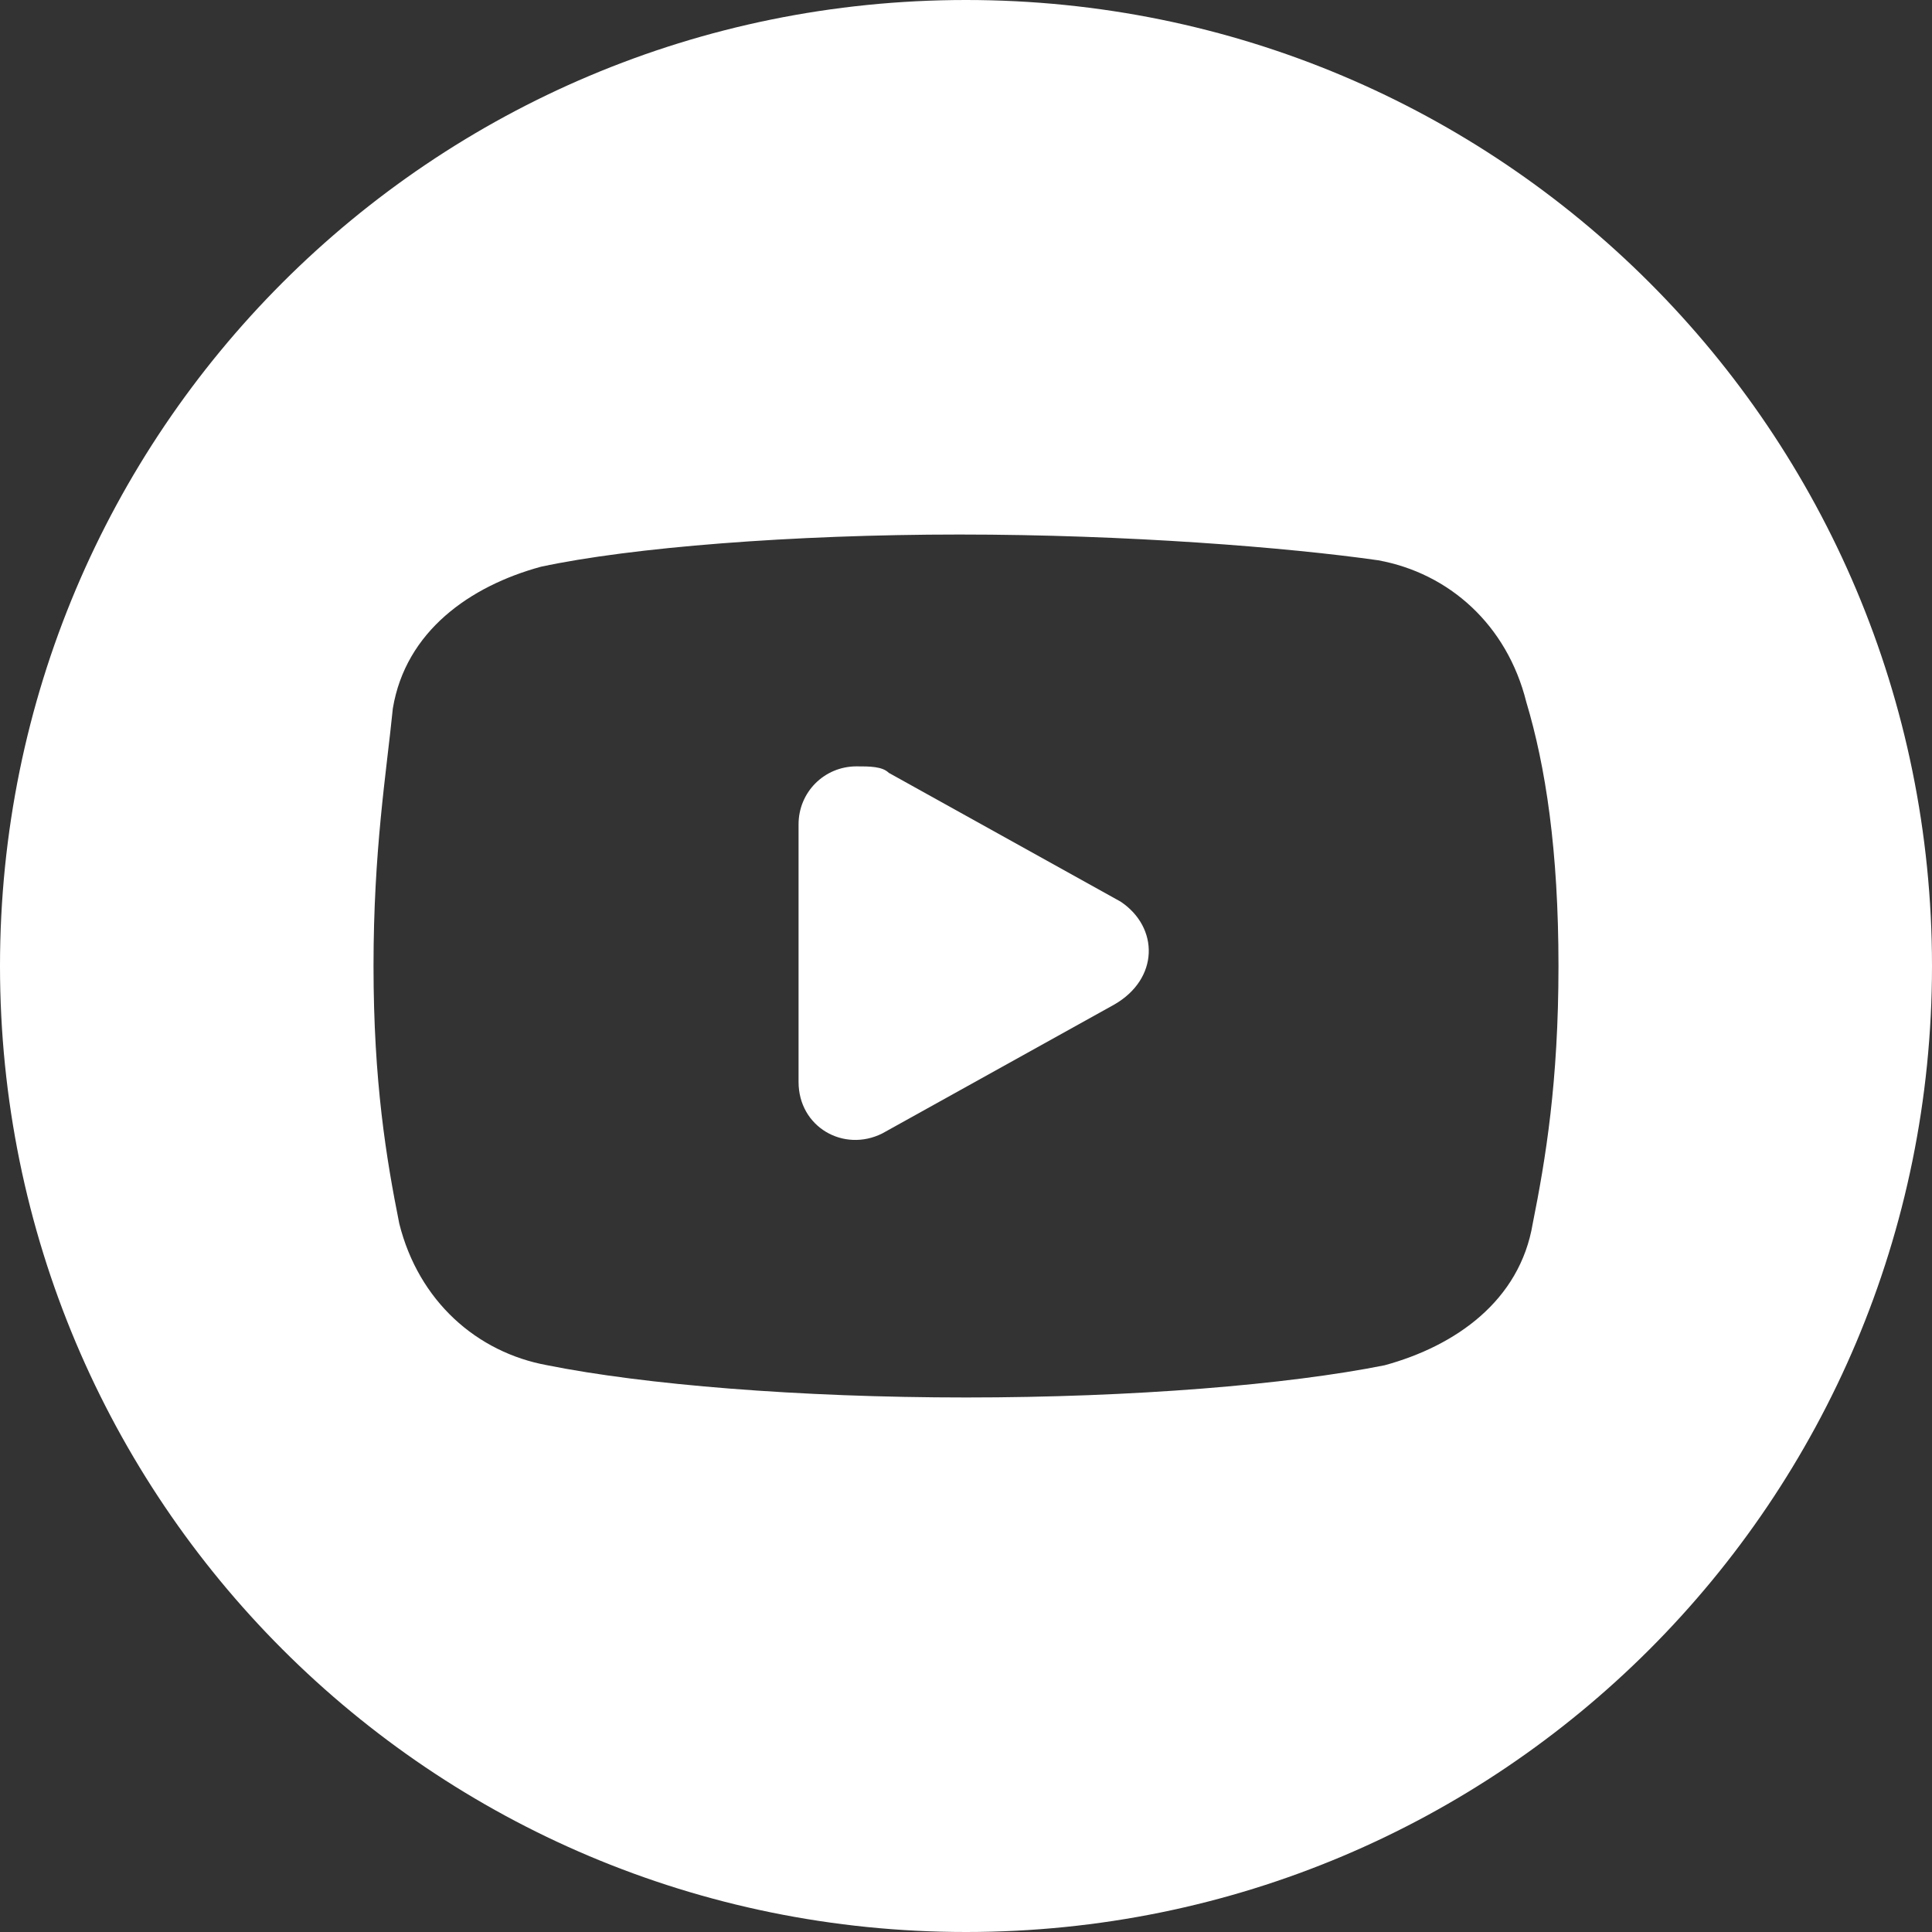
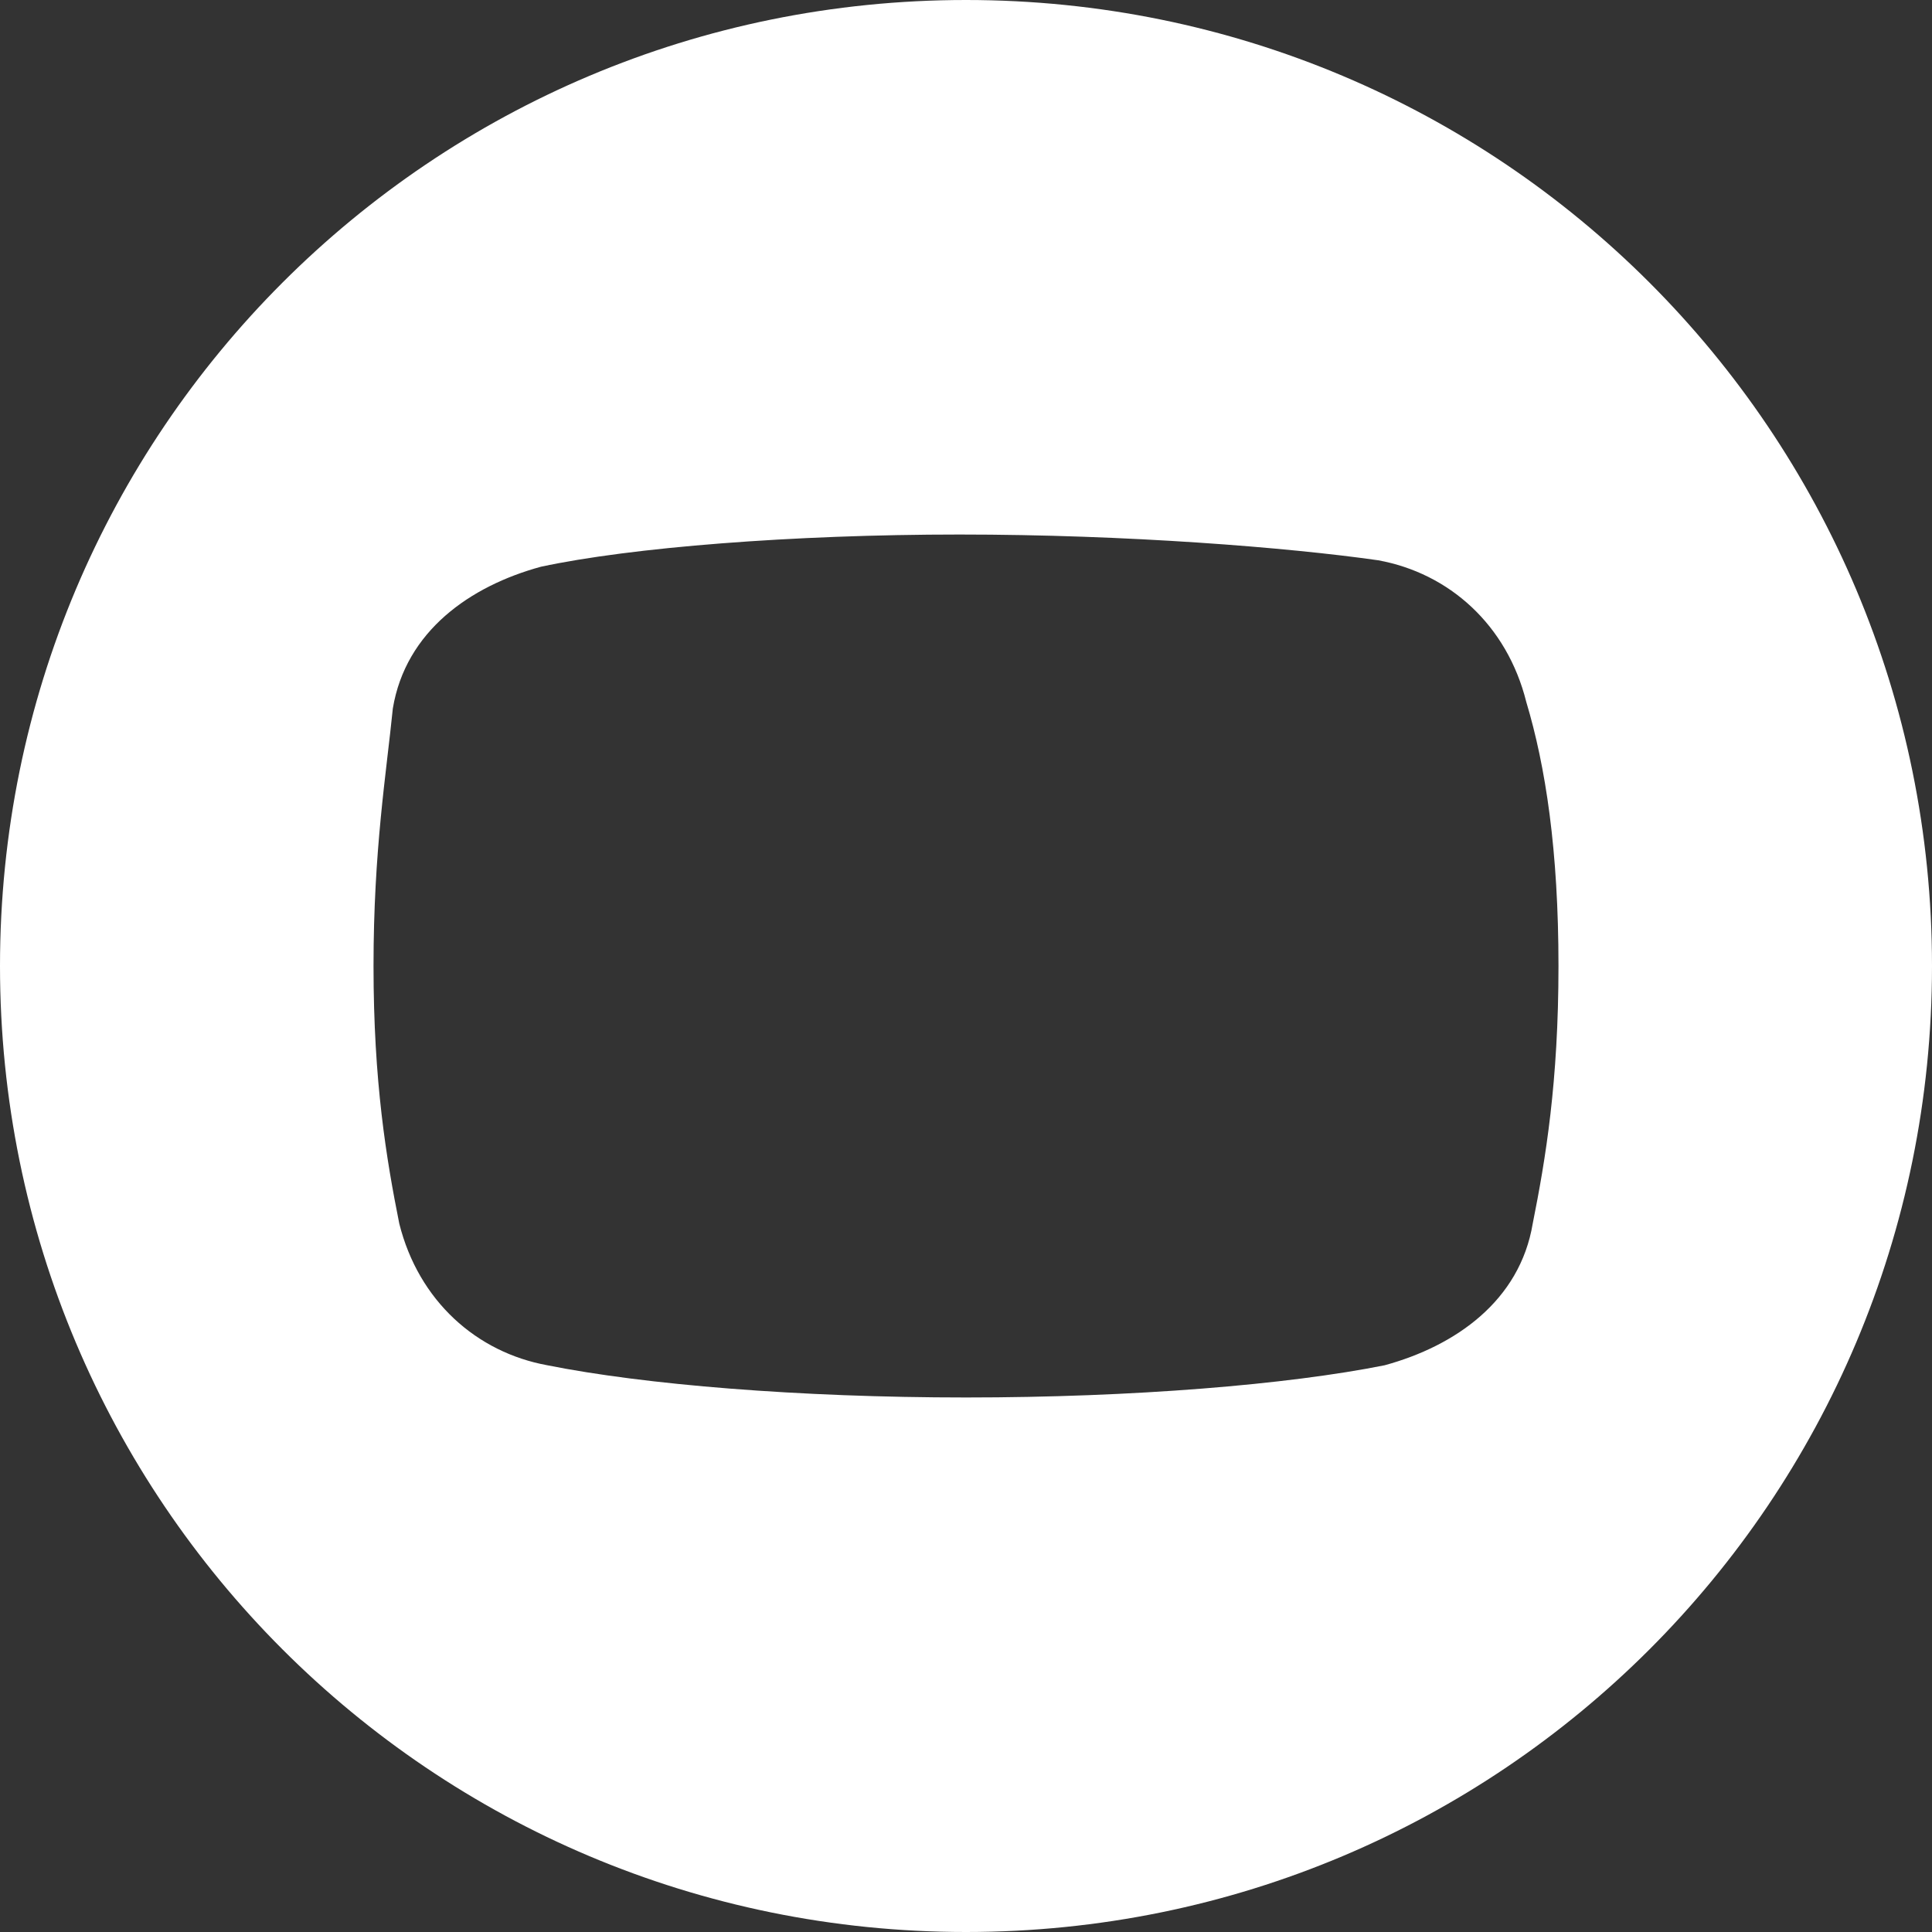
<svg xmlns="http://www.w3.org/2000/svg" version="1.1" id="Layer_1" x="0px" y="0px" viewBox="0 0 30 30" style="enable-background:new 0 0 30 30;" xml:space="preserve">
  <rect x="0" y="0" width="30" height="30" fill="#333333" stroke="none" />
  <style type="text/css"> .st0{fill:#FFFFFF;} </style>
  <g>
-     <path class="st0" d="M17.4,14l-3.6-2c-0.1-0.1-0.3-0.1-0.5-0.1c-0.5,0-0.9,0.4-0.9,0.9v4c0,0.7,0.7,1.1,1.3,0.8l3.6-2 C18,15.2,18,14.4,17.4,14z" />
    <path class="st0" d="M15,0C6.7,0,0,6.7,0,15s6.7,15,15,15s15-6.7,15-15S23.3,0,15,0z M24.2,15c0,1.8-0.2,3-0.4,4c0,0,0,0,0,0 c-0.2,1.2-1.2,1.9-2.3,2.2c0,0,0,0,0,0c-1.5,0.3-3.9,0.5-6.5,0.5c-2.6,0-5-0.2-6.5-0.5c0,0,0,0,0,0c-1.1-0.2-2-1-2.3-2.2 c-0.2-1-0.4-2.2-0.4-4c0-1.8,0.2-3,0.3-4c0,0,0,0,0,0c0.2-1.2,1.2-1.9,2.3-2.2c0,0,0,0,0,0c1.4-0.3,3.9-0.5,6.5-0.5 c2.6,0,5.1,0.2,6.5,0.4c0,0,0,0,0,0c1.1,0.2,2,1,2.3,2.2C24,11.9,24.2,13.2,24.2,15C24.2,15,24.2,15,24.2,15z" />
  </g>
</svg>